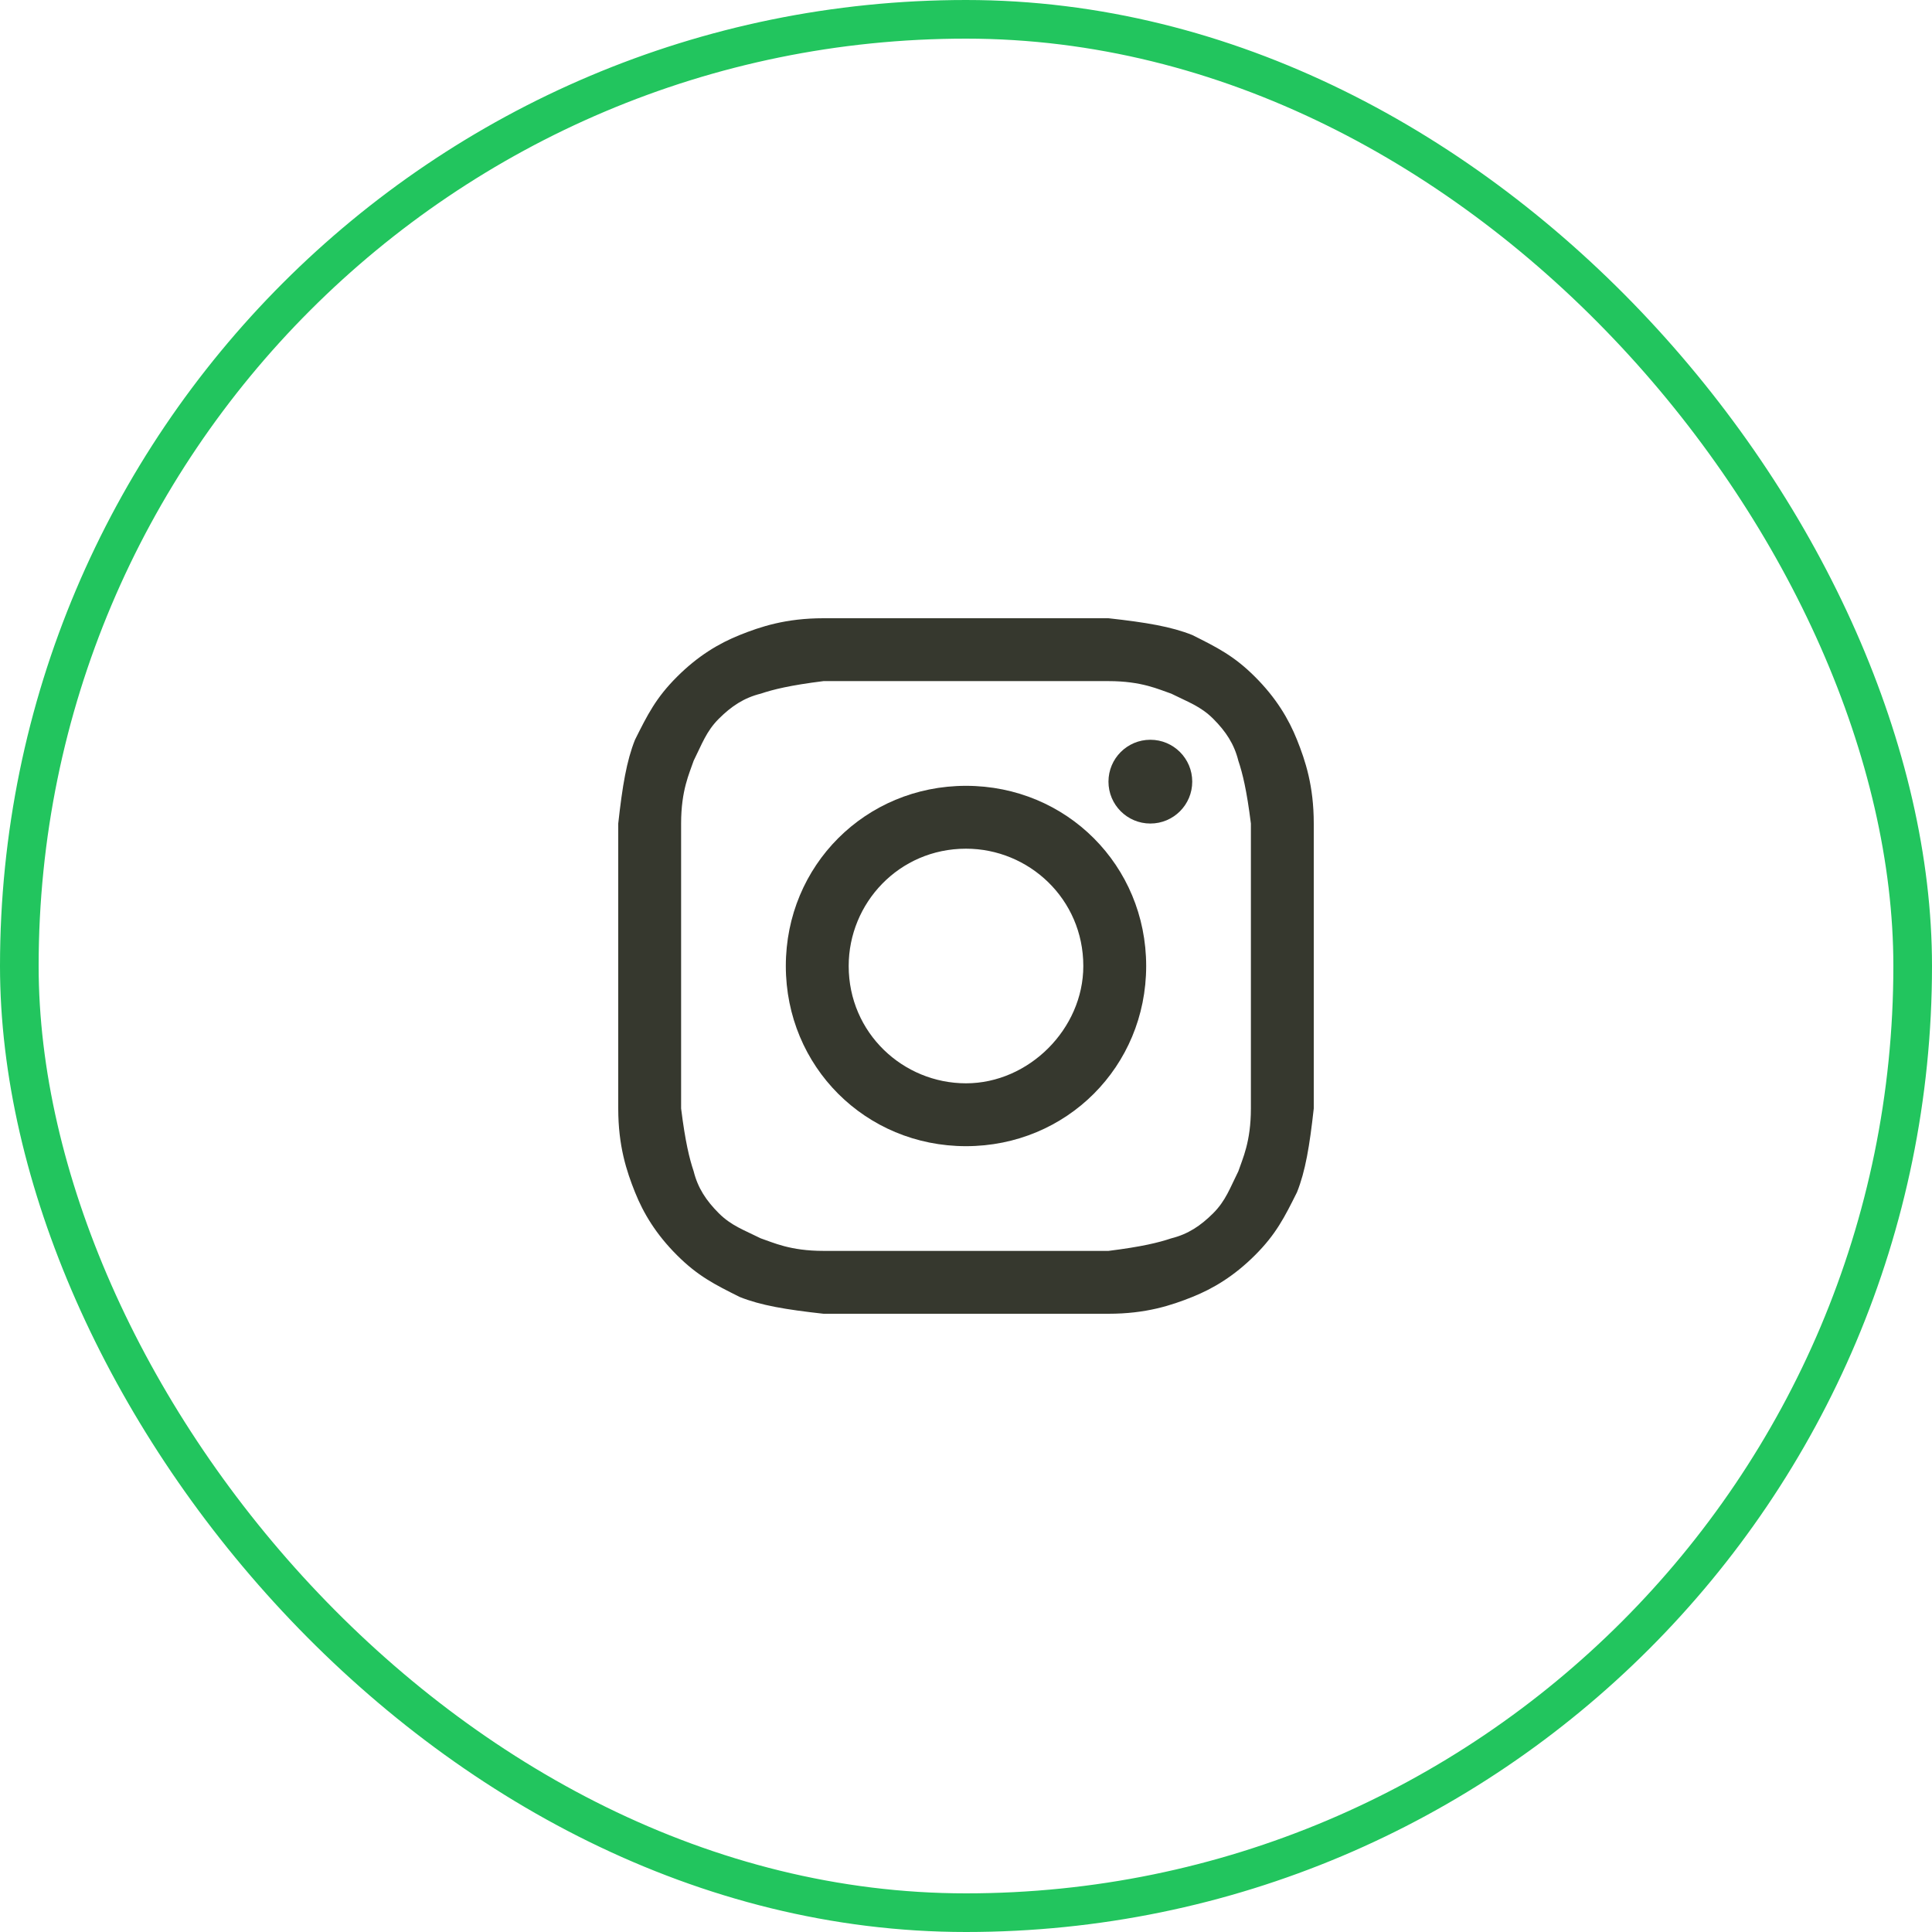
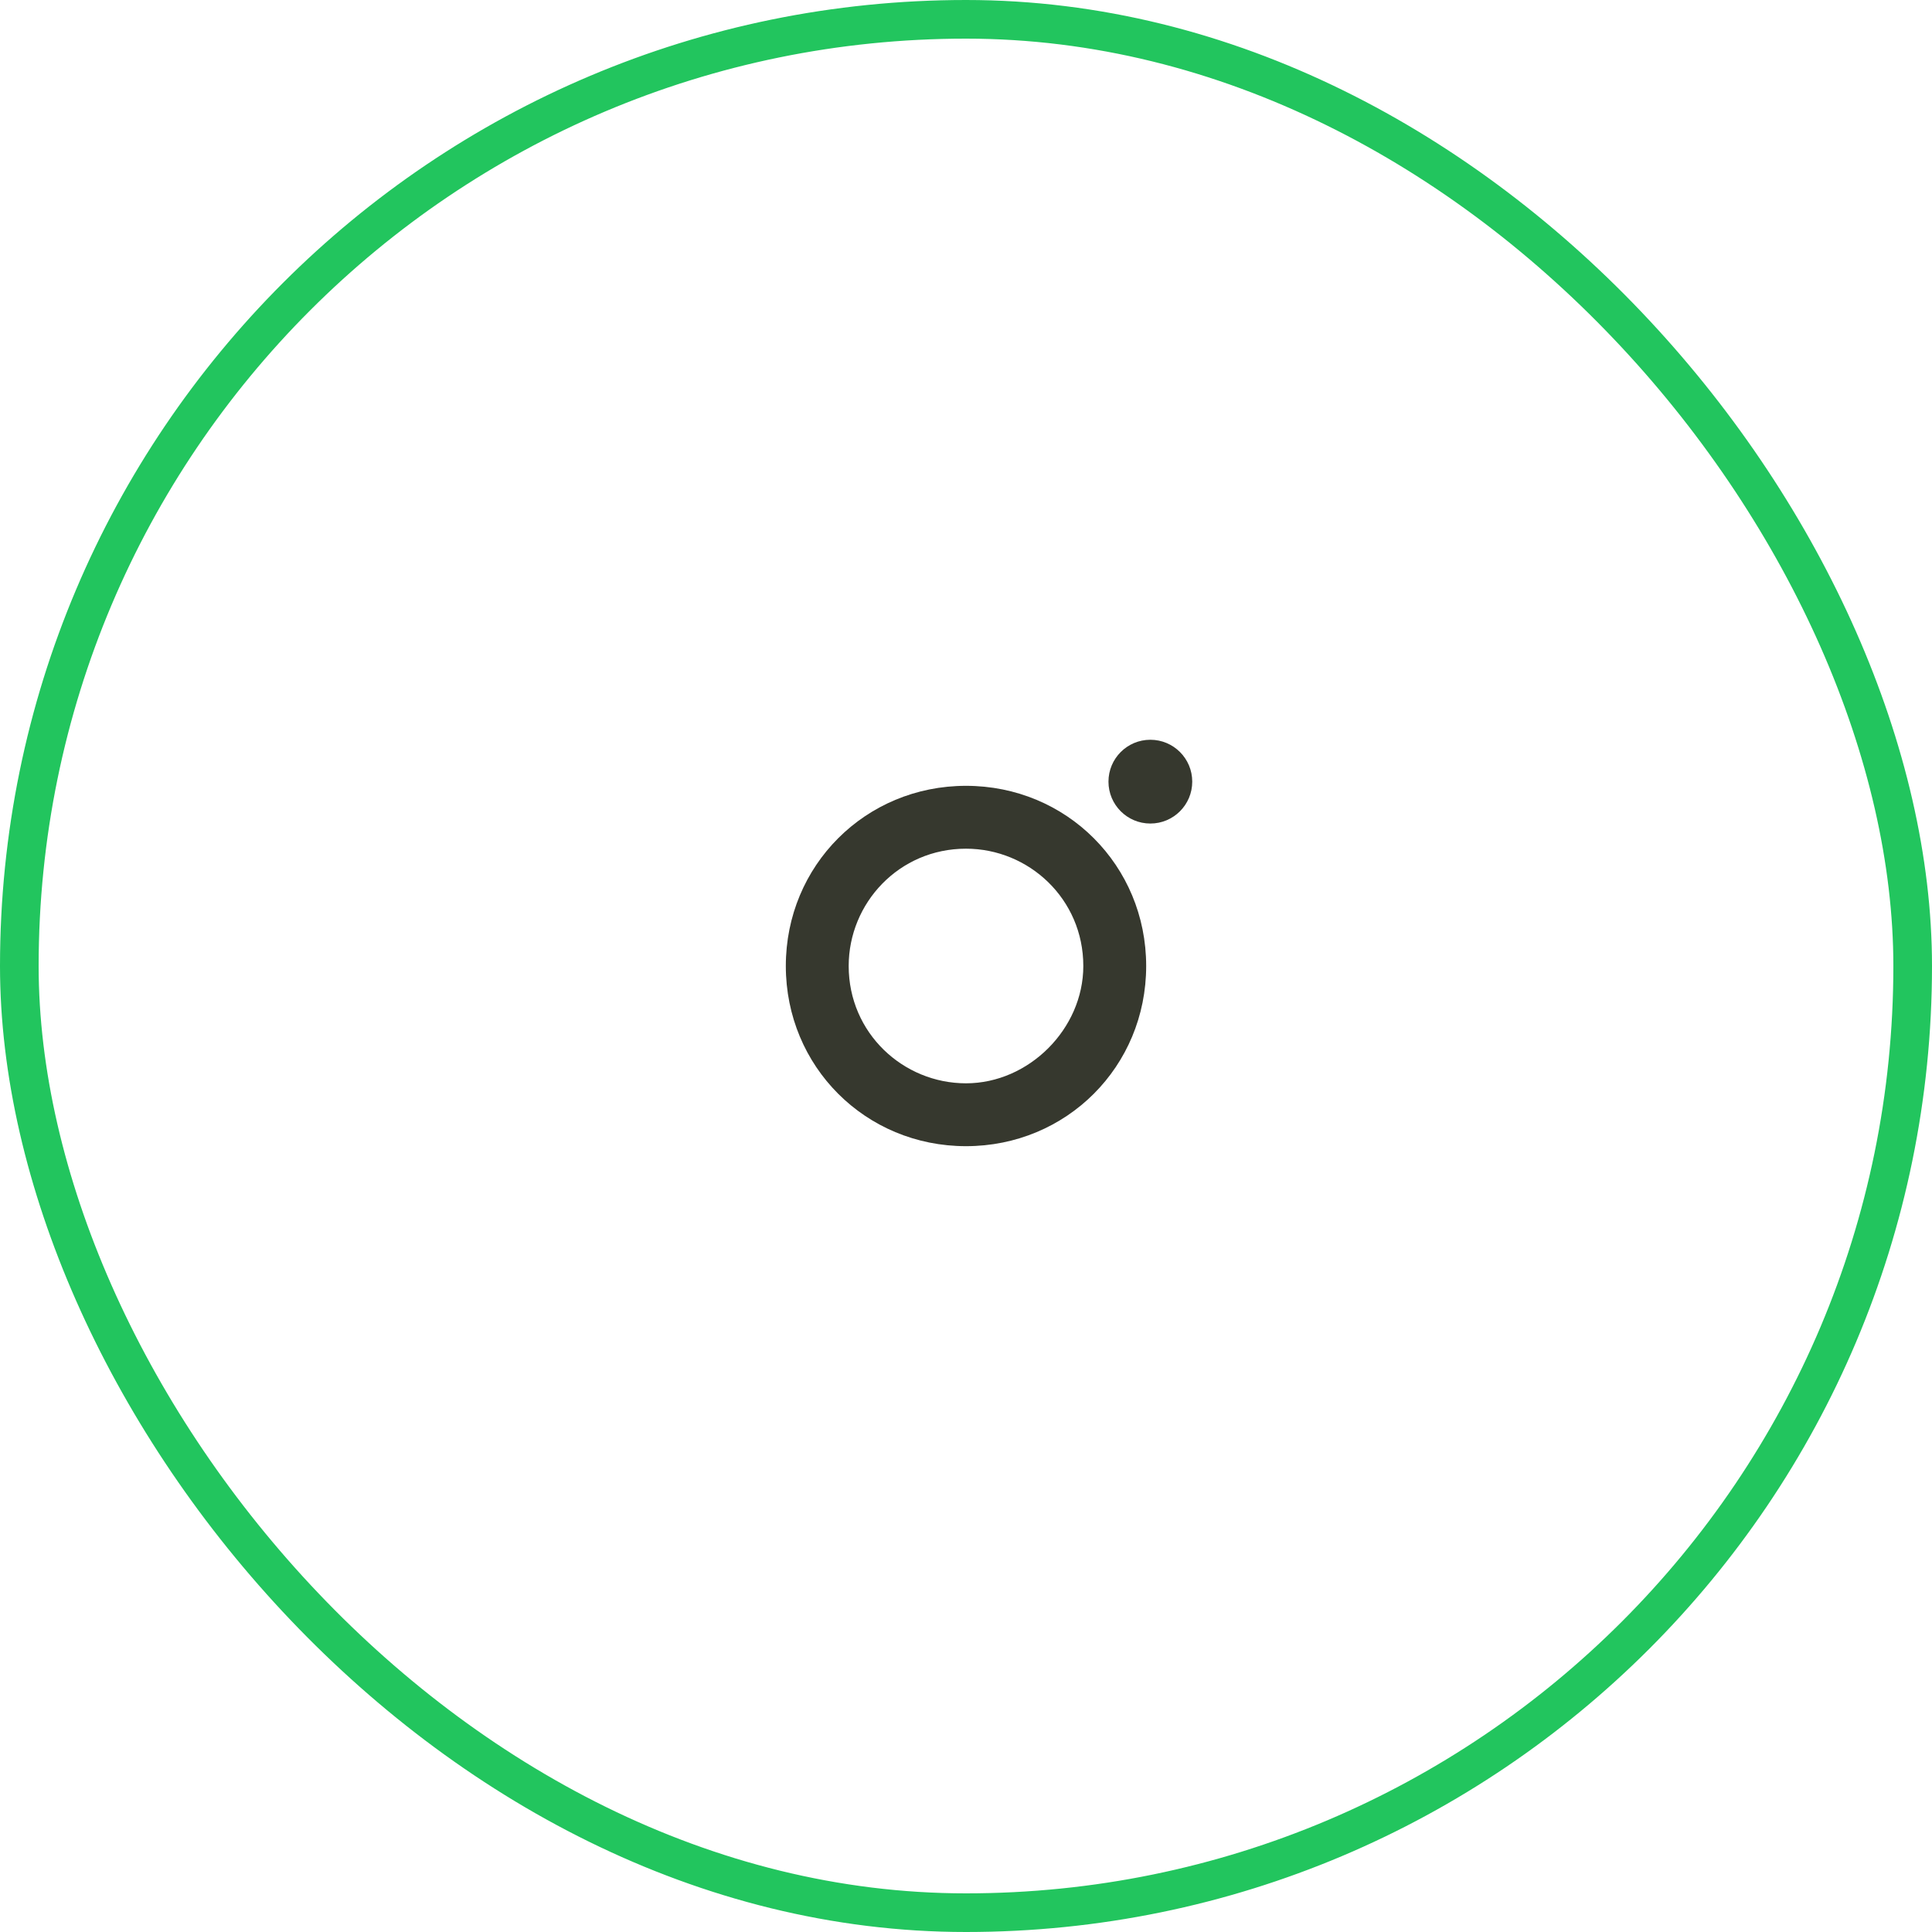
<svg xmlns="http://www.w3.org/2000/svg" width="50" height="50" viewBox="0 0 50 50" fill="none">
  <rect x="0.5" y="0.5" width="49" height="49" rx="24.5" stroke="#22C55E" />
-   <path d="M25 17.627C27.386 17.627 27.711 17.627 28.687 17.627C29.554 17.627 29.988 17.843 30.313 17.952C30.747 18.169 31.072 18.277 31.398 18.602C31.723 18.928 31.94 19.253 32.048 19.687C32.157 20.012 32.265 20.446 32.373 21.313C32.373 22.289 32.373 22.506 32.373 25C32.373 27.494 32.373 27.711 32.373 28.687C32.373 29.554 32.157 29.988 32.048 30.313C31.831 30.747 31.723 31.072 31.398 31.398C31.072 31.723 30.747 31.94 30.313 32.048C29.988 32.157 29.554 32.265 28.687 32.373C27.711 32.373 27.494 32.373 25 32.373C22.506 32.373 22.289 32.373 21.313 32.373C20.446 32.373 20.012 32.157 19.687 32.048C19.253 31.831 18.928 31.723 18.602 31.398C18.277 31.072 18.06 30.747 17.952 30.313C17.843 29.988 17.735 29.554 17.627 28.687C17.627 27.711 17.627 27.494 17.627 25C17.627 22.506 17.627 22.289 17.627 21.313C17.627 20.446 17.843 20.012 17.952 19.687C18.169 19.253 18.277 18.928 18.602 18.602C18.928 18.277 19.253 18.06 19.687 17.952C20.012 17.843 20.446 17.735 21.313 17.627C22.289 17.627 22.614 17.627 25 17.627ZM25 16C22.506 16 22.289 16 21.313 16C20.337 16 19.687 16.217 19.145 16.434C18.602 16.651 18.06 16.976 17.518 17.518C16.976 18.06 16.759 18.494 16.434 19.145C16.217 19.687 16.108 20.337 16 21.313C16 22.289 16 22.614 16 25C16 27.494 16 27.711 16 28.687C16 29.663 16.217 30.313 16.434 30.855C16.651 31.398 16.976 31.94 17.518 32.482C18.06 33.024 18.494 33.241 19.145 33.566C19.687 33.783 20.337 33.892 21.313 34C22.289 34 22.614 34 25 34C27.386 34 27.711 34 28.687 34C29.663 34 30.313 33.783 30.855 33.566C31.398 33.349 31.94 33.024 32.482 32.482C33.024 31.94 33.241 31.506 33.566 30.855C33.783 30.313 33.892 29.663 34 28.687C34 27.711 34 27.386 34 25C34 22.614 34 22.289 34 21.313C34 20.337 33.783 19.687 33.566 19.145C33.349 18.602 33.024 18.06 32.482 17.518C31.94 16.976 31.506 16.759 30.855 16.434C30.313 16.217 29.663 16.108 28.687 16C27.711 16 27.494 16 25 16Z" fill="#36382E" />
  <path d="M25 20.337C22.398 20.337 20.337 22.398 20.337 25C20.337 27.602 22.398 29.663 25 29.663C27.602 29.663 29.663 27.602 29.663 25C29.663 22.398 27.602 20.337 25 20.337ZM25 28.036C23.373 28.036 21.964 26.735 21.964 25C21.964 23.373 23.265 21.964 25 21.964C26.627 21.964 28.036 23.265 28.036 25C28.036 26.627 26.627 28.036 25 28.036Z" fill="#36382E" />
  <path d="M29.771 21.313C30.37 21.313 30.855 20.828 30.855 20.229C30.855 19.63 30.37 19.145 29.771 19.145C29.172 19.145 28.687 19.63 28.687 20.229C28.687 20.828 29.172 21.313 29.771 21.313Z" fill="#36382E" />
</svg>